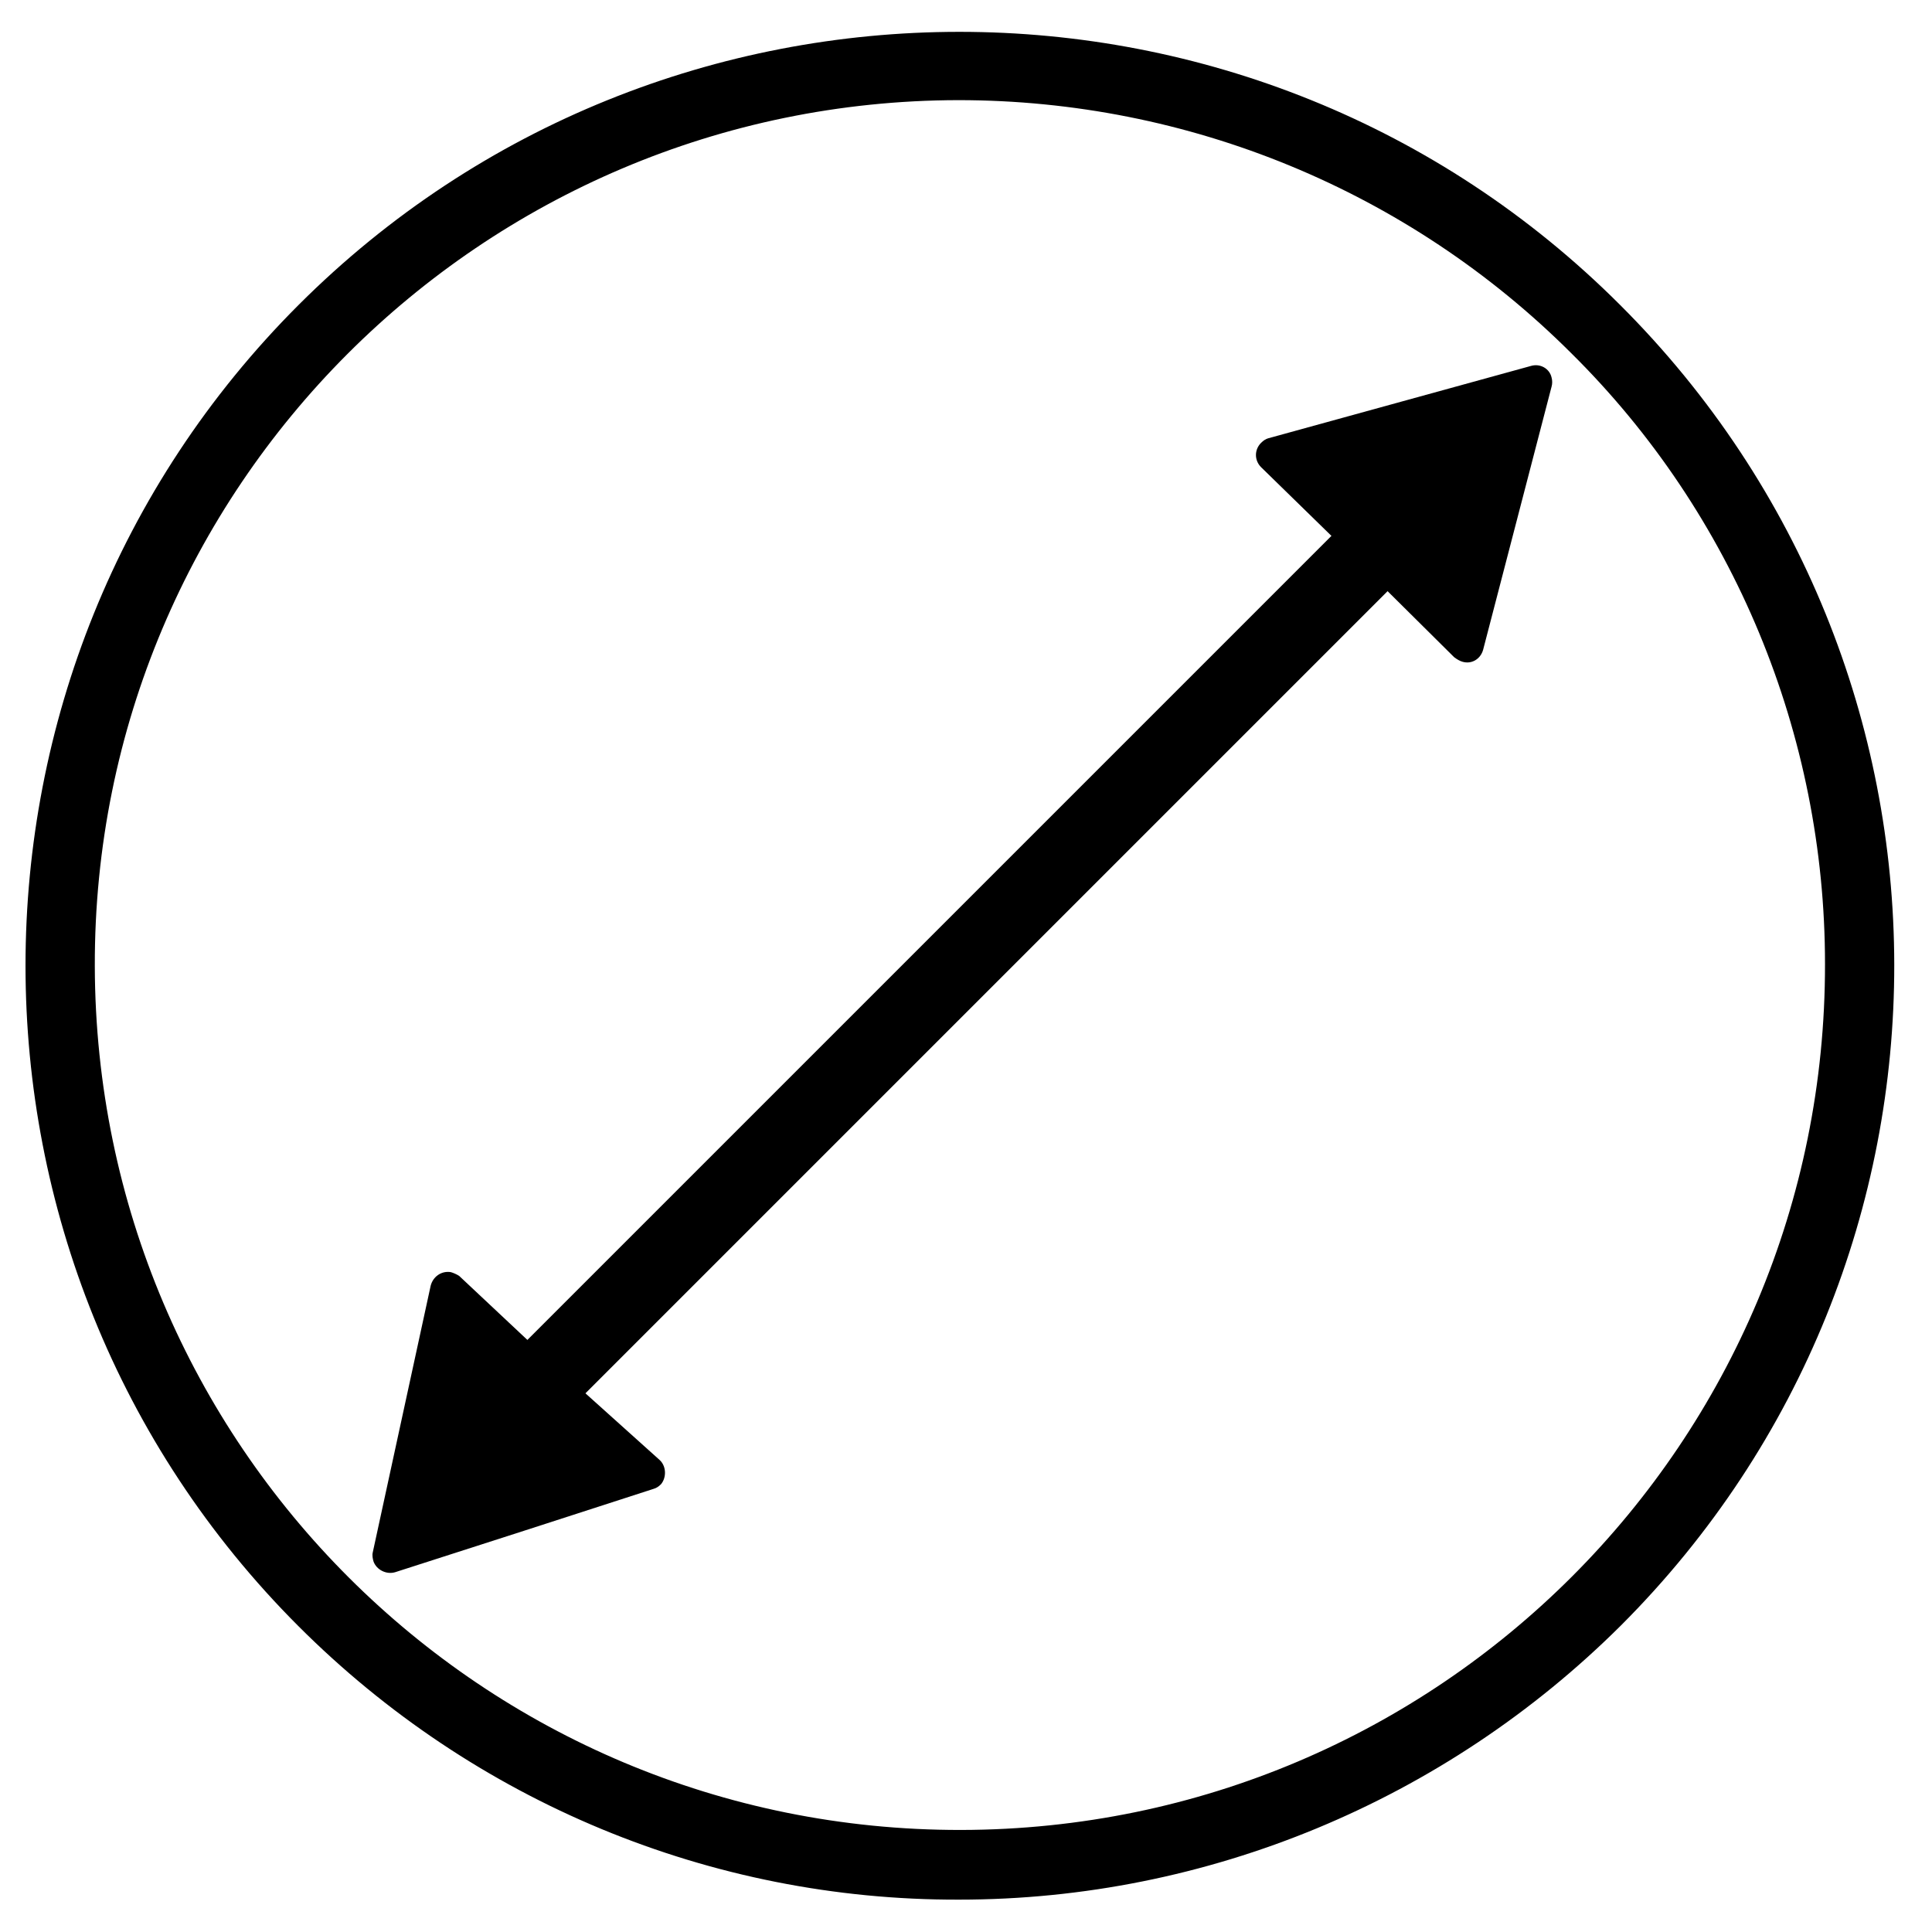
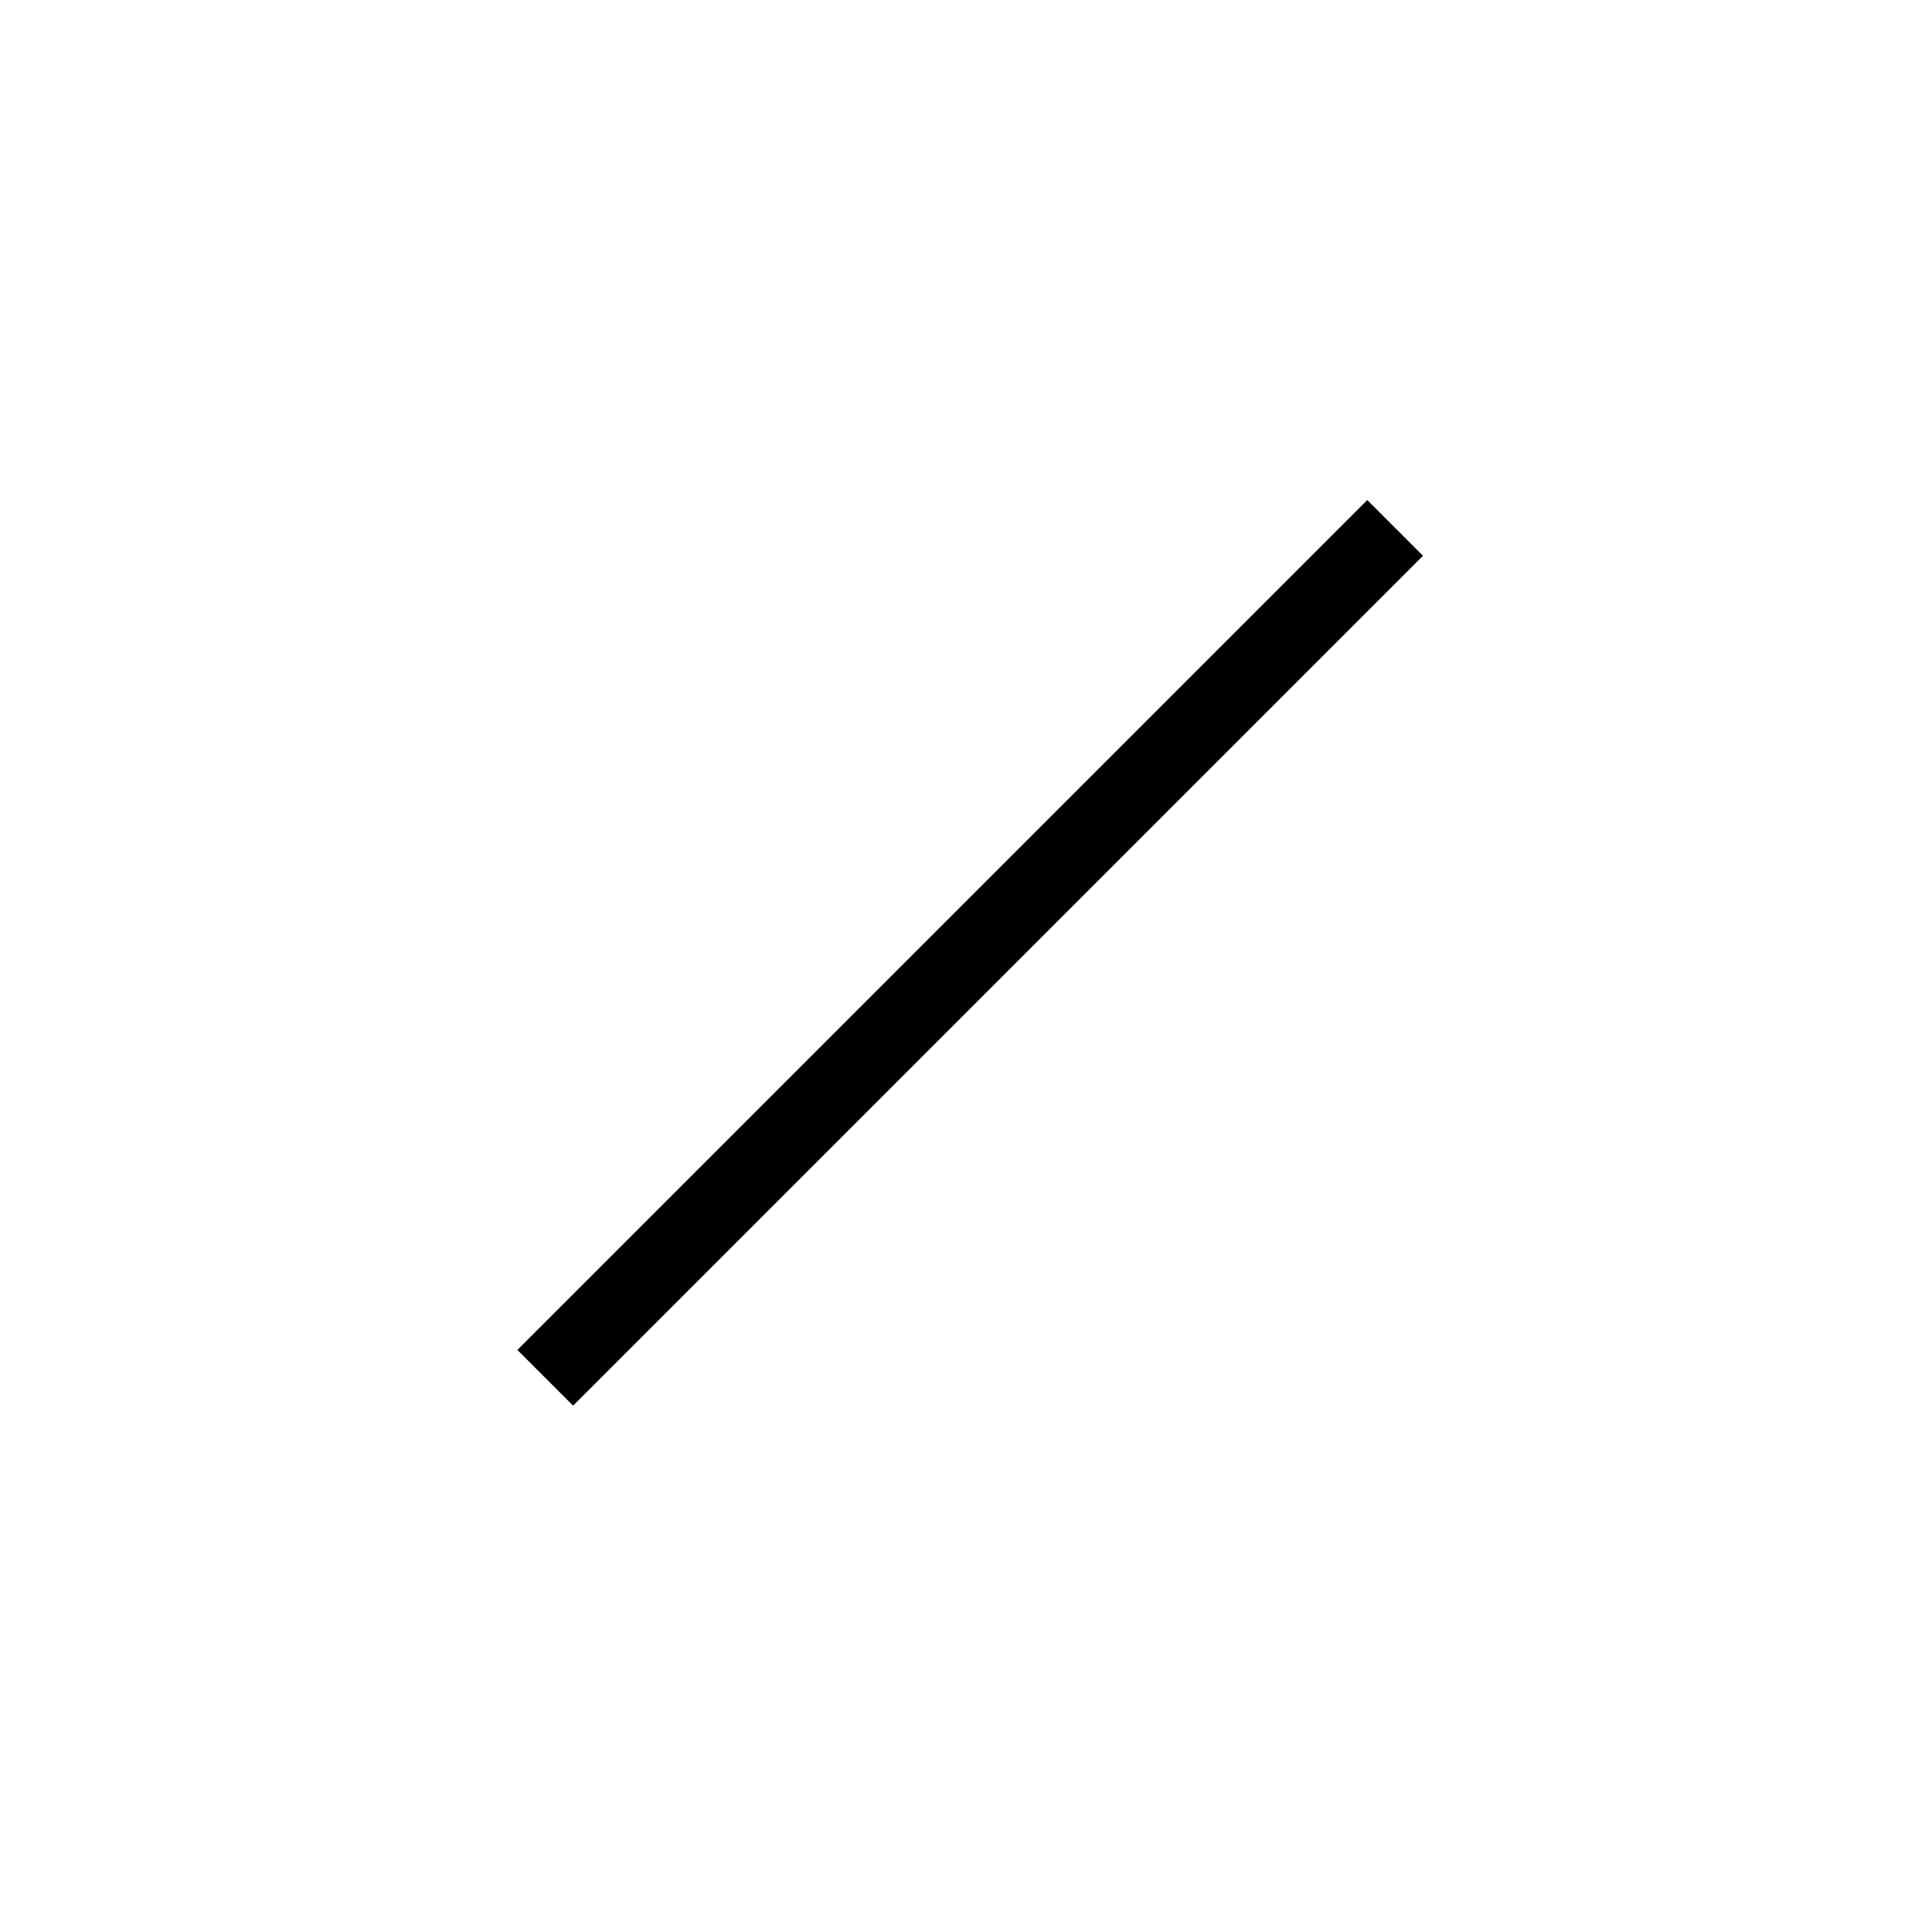
<svg xmlns="http://www.w3.org/2000/svg" version="1.1" id="Diametro" x="0px" y="0px" viewBox="0 0 507.4 507.4" style="enable-background:new 0 0 507.4 507.4;" xml:space="preserve">
  <g>
-     <path d="M251.9,498.9c-65.2,0.2-127.4-25.7-173.5-71.8c-95.6-95.6-95.6-251.4,0-347s251.4-95.7,347.1,0l0,0   c95.8,95.6,96.1,250.9,0.2,346.8C379.5,472.9,317,498.9,251.9,498.9z M251.7,26.3C126.5,26.5,24.6,128.1,24.9,253.7   s101.8,227.1,227.5,226.9c125.5-0.2,227.1-101.8,226.9-227.5c0-60.1-23.9-118.1-66.7-160.4l0,0C369.9,50.1,312.1,26.3,251.7,26.3   L251.7,26.3z" />
    <rect x="97" y="239.9" transform="matrix(0.707 -0.707 0.707 0.707 -102.308 253.497)" width="315.7" height="20.7" />
-     <path d="M146.6,359.5l26.6,23.9c1.8,1.6,1.9,4.6,0.4,6.4c-0.6,0.6-1.2,1-1.9,1.2L137.7,402l-33.9,10.9c-2.3,0.7-4.9-0.6-5.7-2.8   c-0.2-0.7-0.4-1.6-0.2-2.4l7.6-35l7.6-35c0.6-2.4,2.8-4,5.3-3.6c0.7,0.2,1.6,0.6,2.2,1L146.6,359.5z" />
-     <path d="M356.7,147.6l-25.5-24.9c-1.8-1.8-1.8-4.6,0-6.4c0.6-0.6,1.2-1,1.9-1.2l34.5-9.5l34.5-9.5c2.4-0.7,4.9,0.7,5.4,3.1   c0.2,0.7,0.2,1.6,0,2.3l-9,34.6l-9,34.6c-0.7,2.4-3,3.8-5.4,3.1c-0.7-0.2-1.4-0.6-2.2-1.2L356.7,147.6z" />
  </g>
</svg>